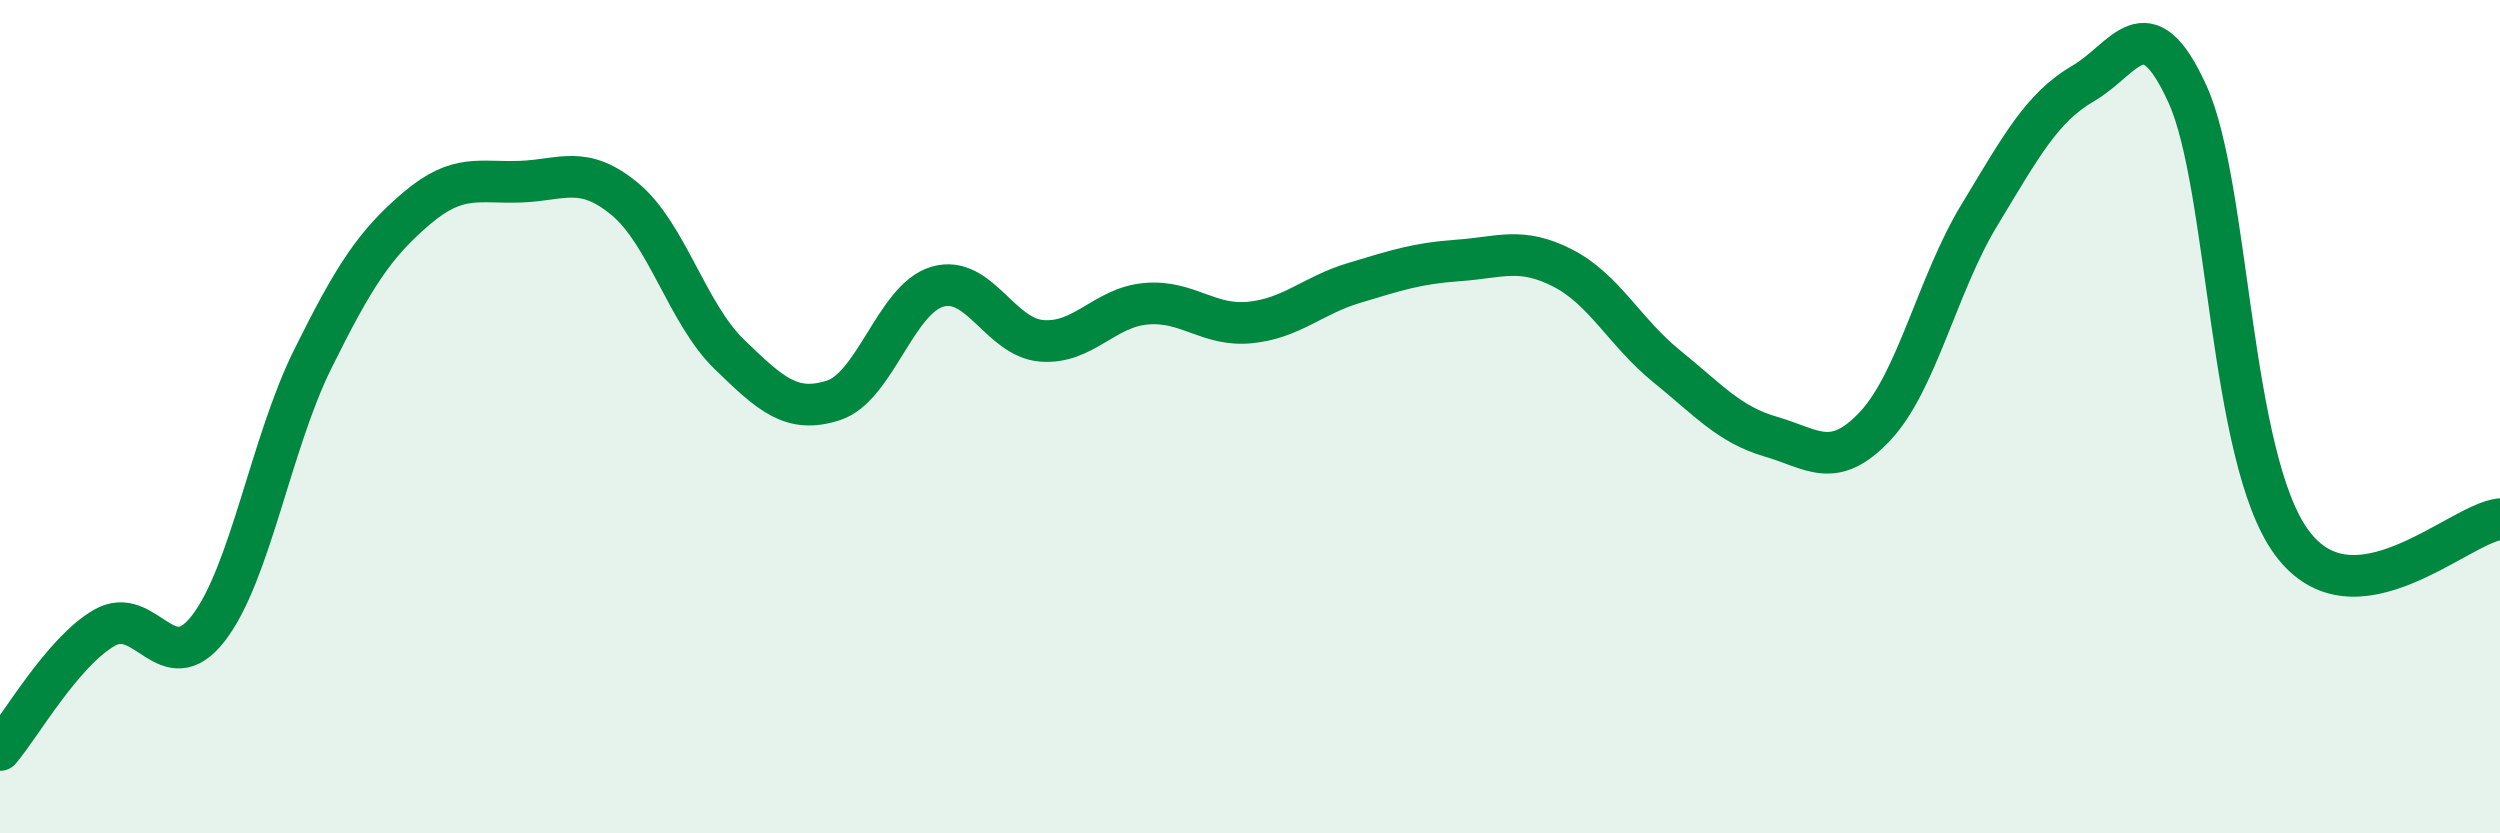
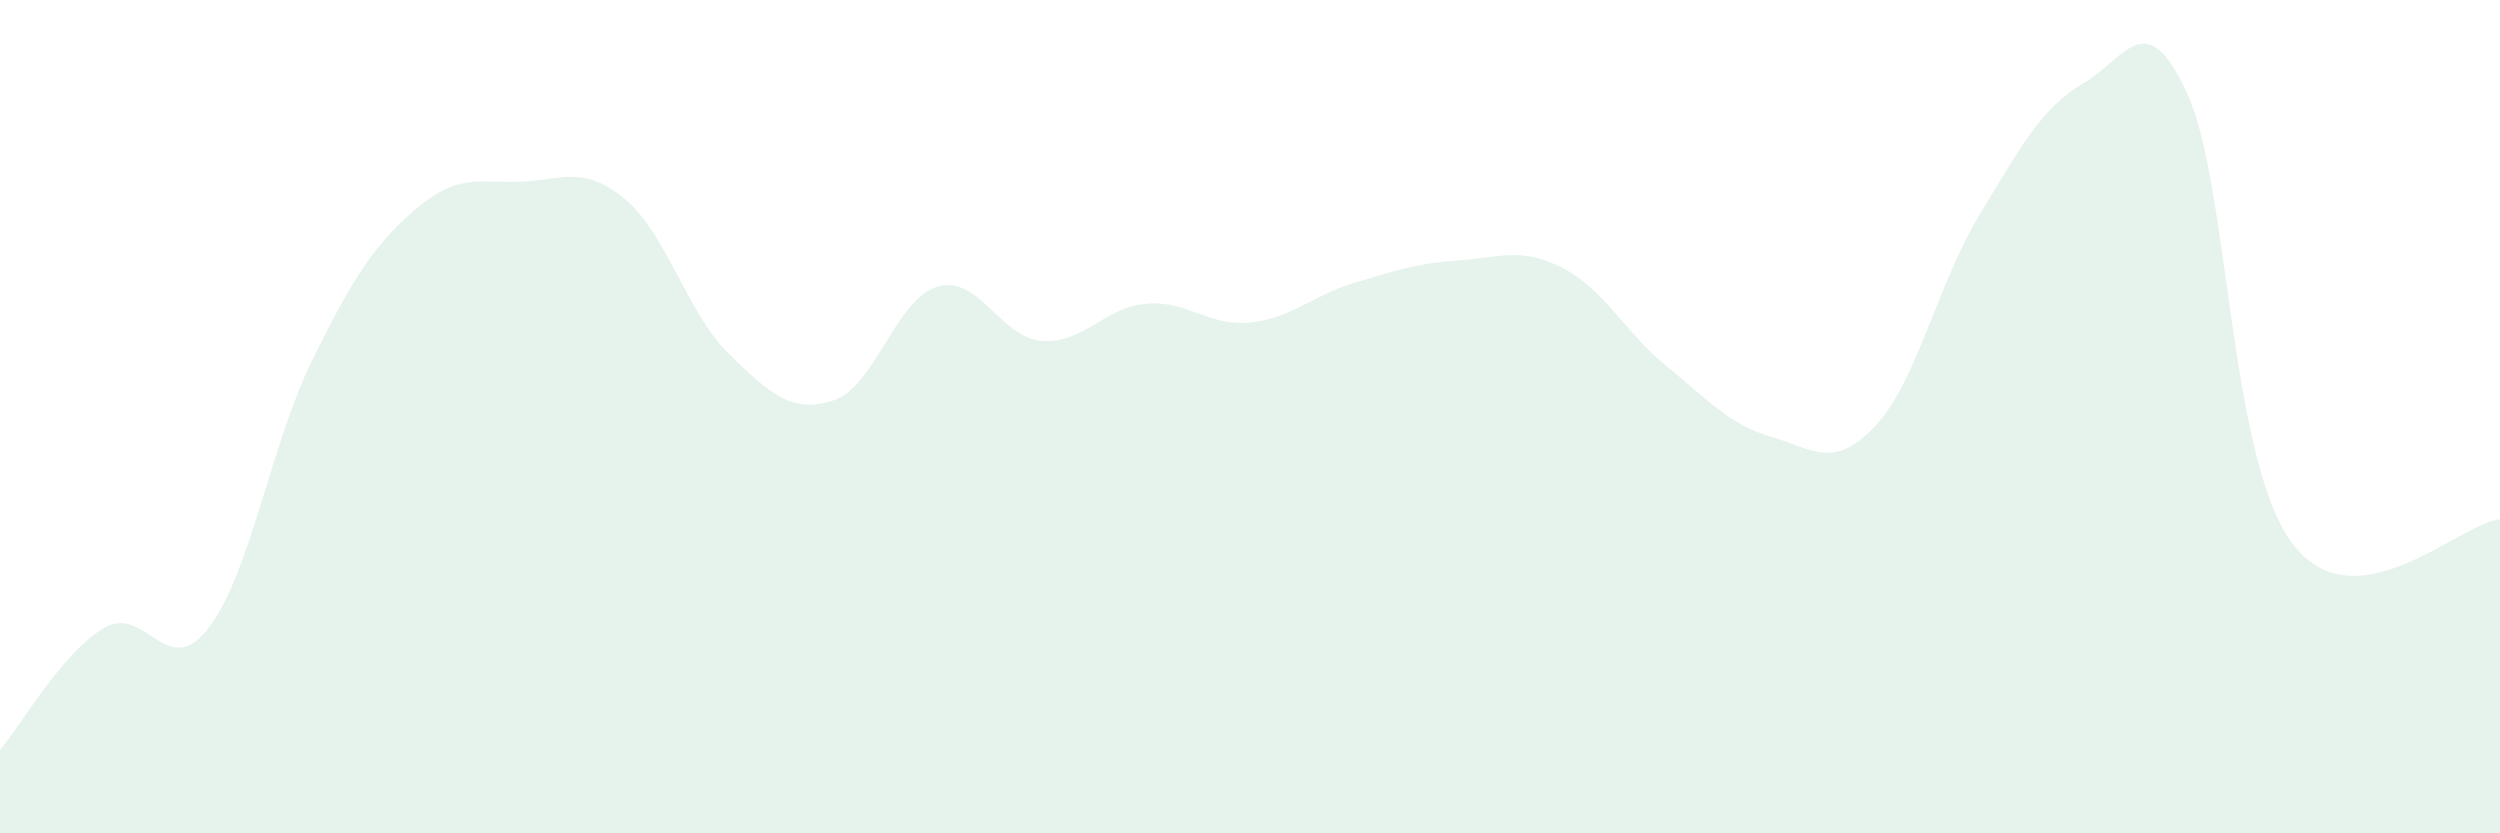
<svg xmlns="http://www.w3.org/2000/svg" width="60" height="20" viewBox="0 0 60 20">
  <path d="M 0,18 C 0.5,17.41 1.5,15.65 2.5,15.07 C 3.5,14.49 4,16.37 5,15.08 C 6,13.79 6.5,10.65 7.5,8.63 C 8.5,6.61 9,5.85 10,5 C 11,4.15 11.5,4.4 12.5,4.36 C 13.5,4.32 14,3.95 15,4.78 C 16,5.61 16.5,7.53 17.5,8.5 C 18.5,9.47 19,9.93 20,9.61 C 21,9.29 21.5,7.17 22.5,6.88 C 23.5,6.59 24,8.1 25,8.18 C 26,8.26 26.5,7.38 27.5,7.29 C 28.5,7.2 29,7.84 30,7.74 C 31,7.64 31.5,7.09 32.5,6.79 C 33.5,6.49 34,6.32 35,6.25 C 36,6.18 36.5,5.92 37.5,6.43 C 38.5,6.94 39,7.98 40,8.79 C 41,9.6 41.5,10.19 42.5,10.48 C 43.5,10.77 44,11.29 45,10.23 C 46,9.17 46.5,6.82 47.5,5.17 C 48.5,3.52 49,2.58 50,2 C 51,1.42 51.5,0.06 52.5,2.26 C 53.5,4.46 53.5,10.98 55,13.02 C 56.5,15.06 59,12.57 60,12.46L60 20L0 20Z" fill="#008740" opacity="0.1" stroke-linecap="round" stroke-linejoin="round" />
-   <path d="M 0,18 C 0.5,17.41 1.5,15.65 2.5,15.07 C 3.5,14.49 4,16.37 5,15.08 C 6,13.79 6.5,10.65 7.5,8.63 C 8.5,6.61 9,5.85 10,5 C 11,4.15 11.5,4.4 12.5,4.36 C 13.5,4.32 14,3.95 15,4.78 C 16,5.61 16.5,7.53 17.5,8.5 C 18.5,9.47 19,9.93 20,9.61 C 21,9.29 21.5,7.17 22.5,6.88 C 23.5,6.59 24,8.1 25,8.18 C 26,8.26 26.5,7.38 27.5,7.29 C 28.5,7.2 29,7.84 30,7.74 C 31,7.64 31.5,7.09 32.5,6.79 C 33.5,6.49 34,6.32 35,6.25 C 36,6.18 36.5,5.92 37.5,6.43 C 38.5,6.94 39,7.98 40,8.79 C 41,9.6 41.5,10.19 42.5,10.48 C 43.5,10.77 44,11.29 45,10.23 C 46,9.17 46.5,6.82 47.5,5.17 C 48.5,3.52 49,2.58 50,2 C 51,1.42 51.5,0.06 52.5,2.26 C 53.5,4.46 53.5,10.98 55,13.02 C 56.5,15.06 59,12.57 60,12.46" stroke="#008740" stroke-width="1" fill="none" stroke-linecap="round" stroke-linejoin="round" />
</svg>